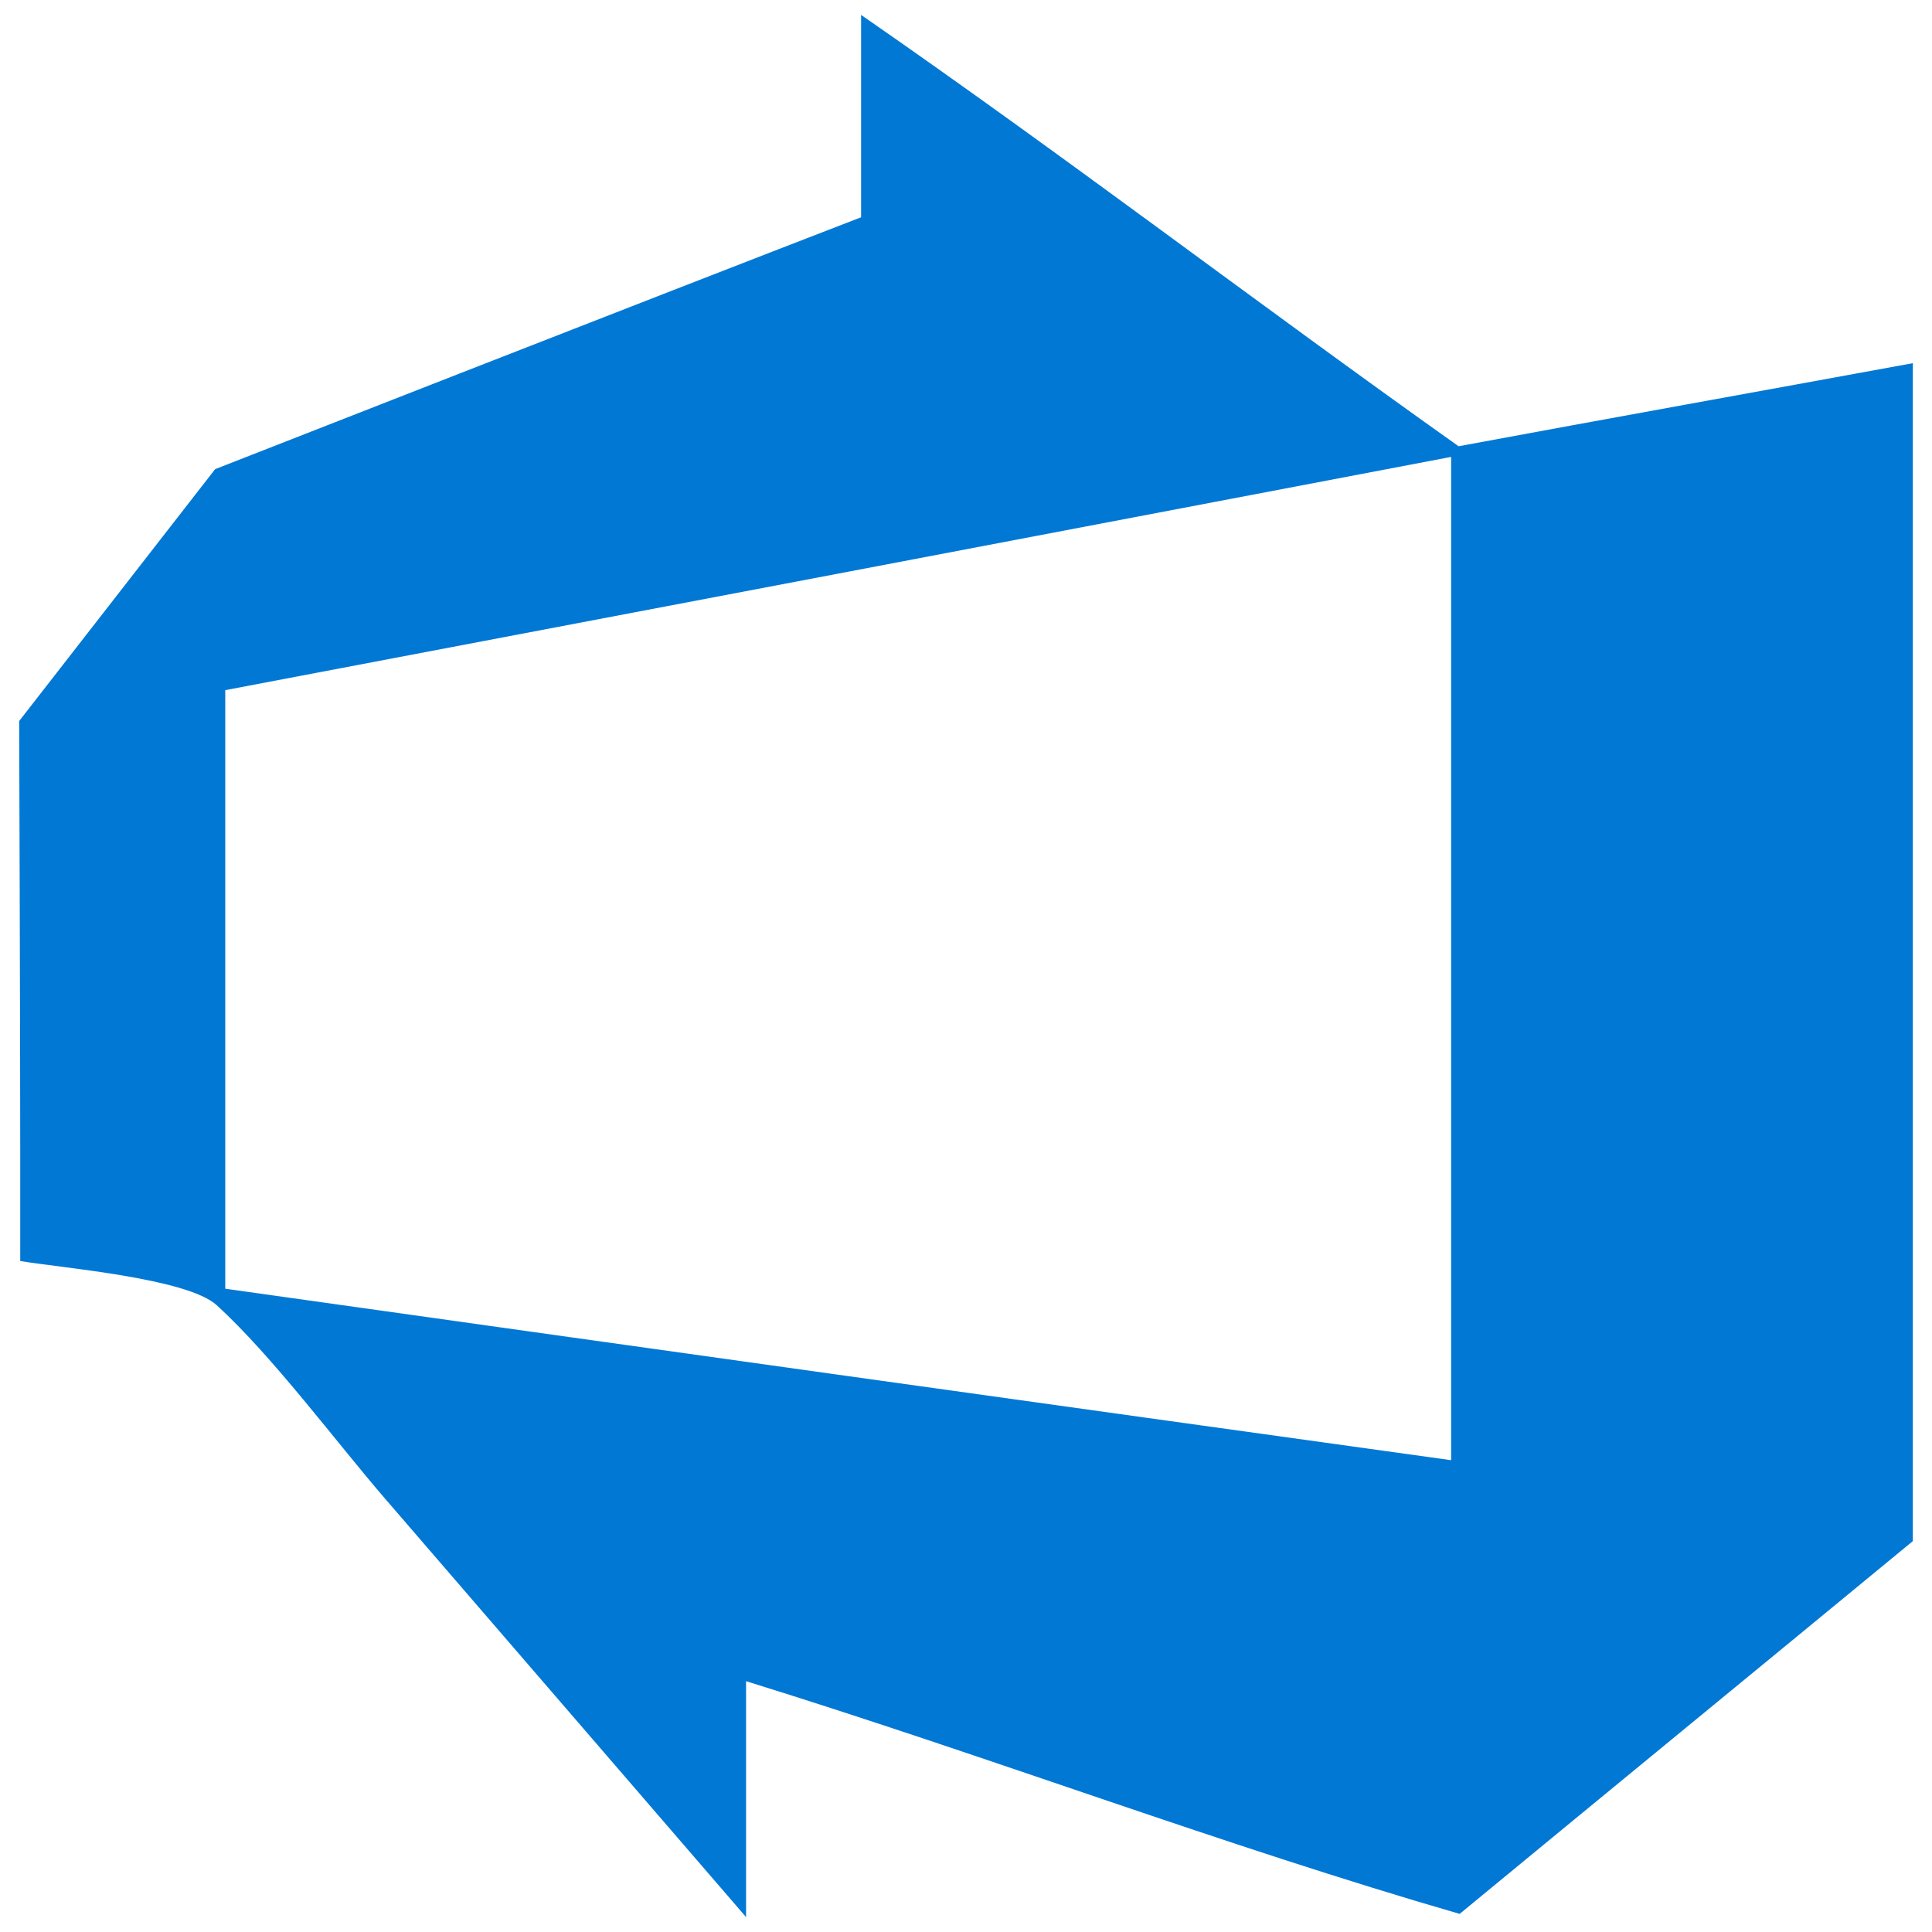
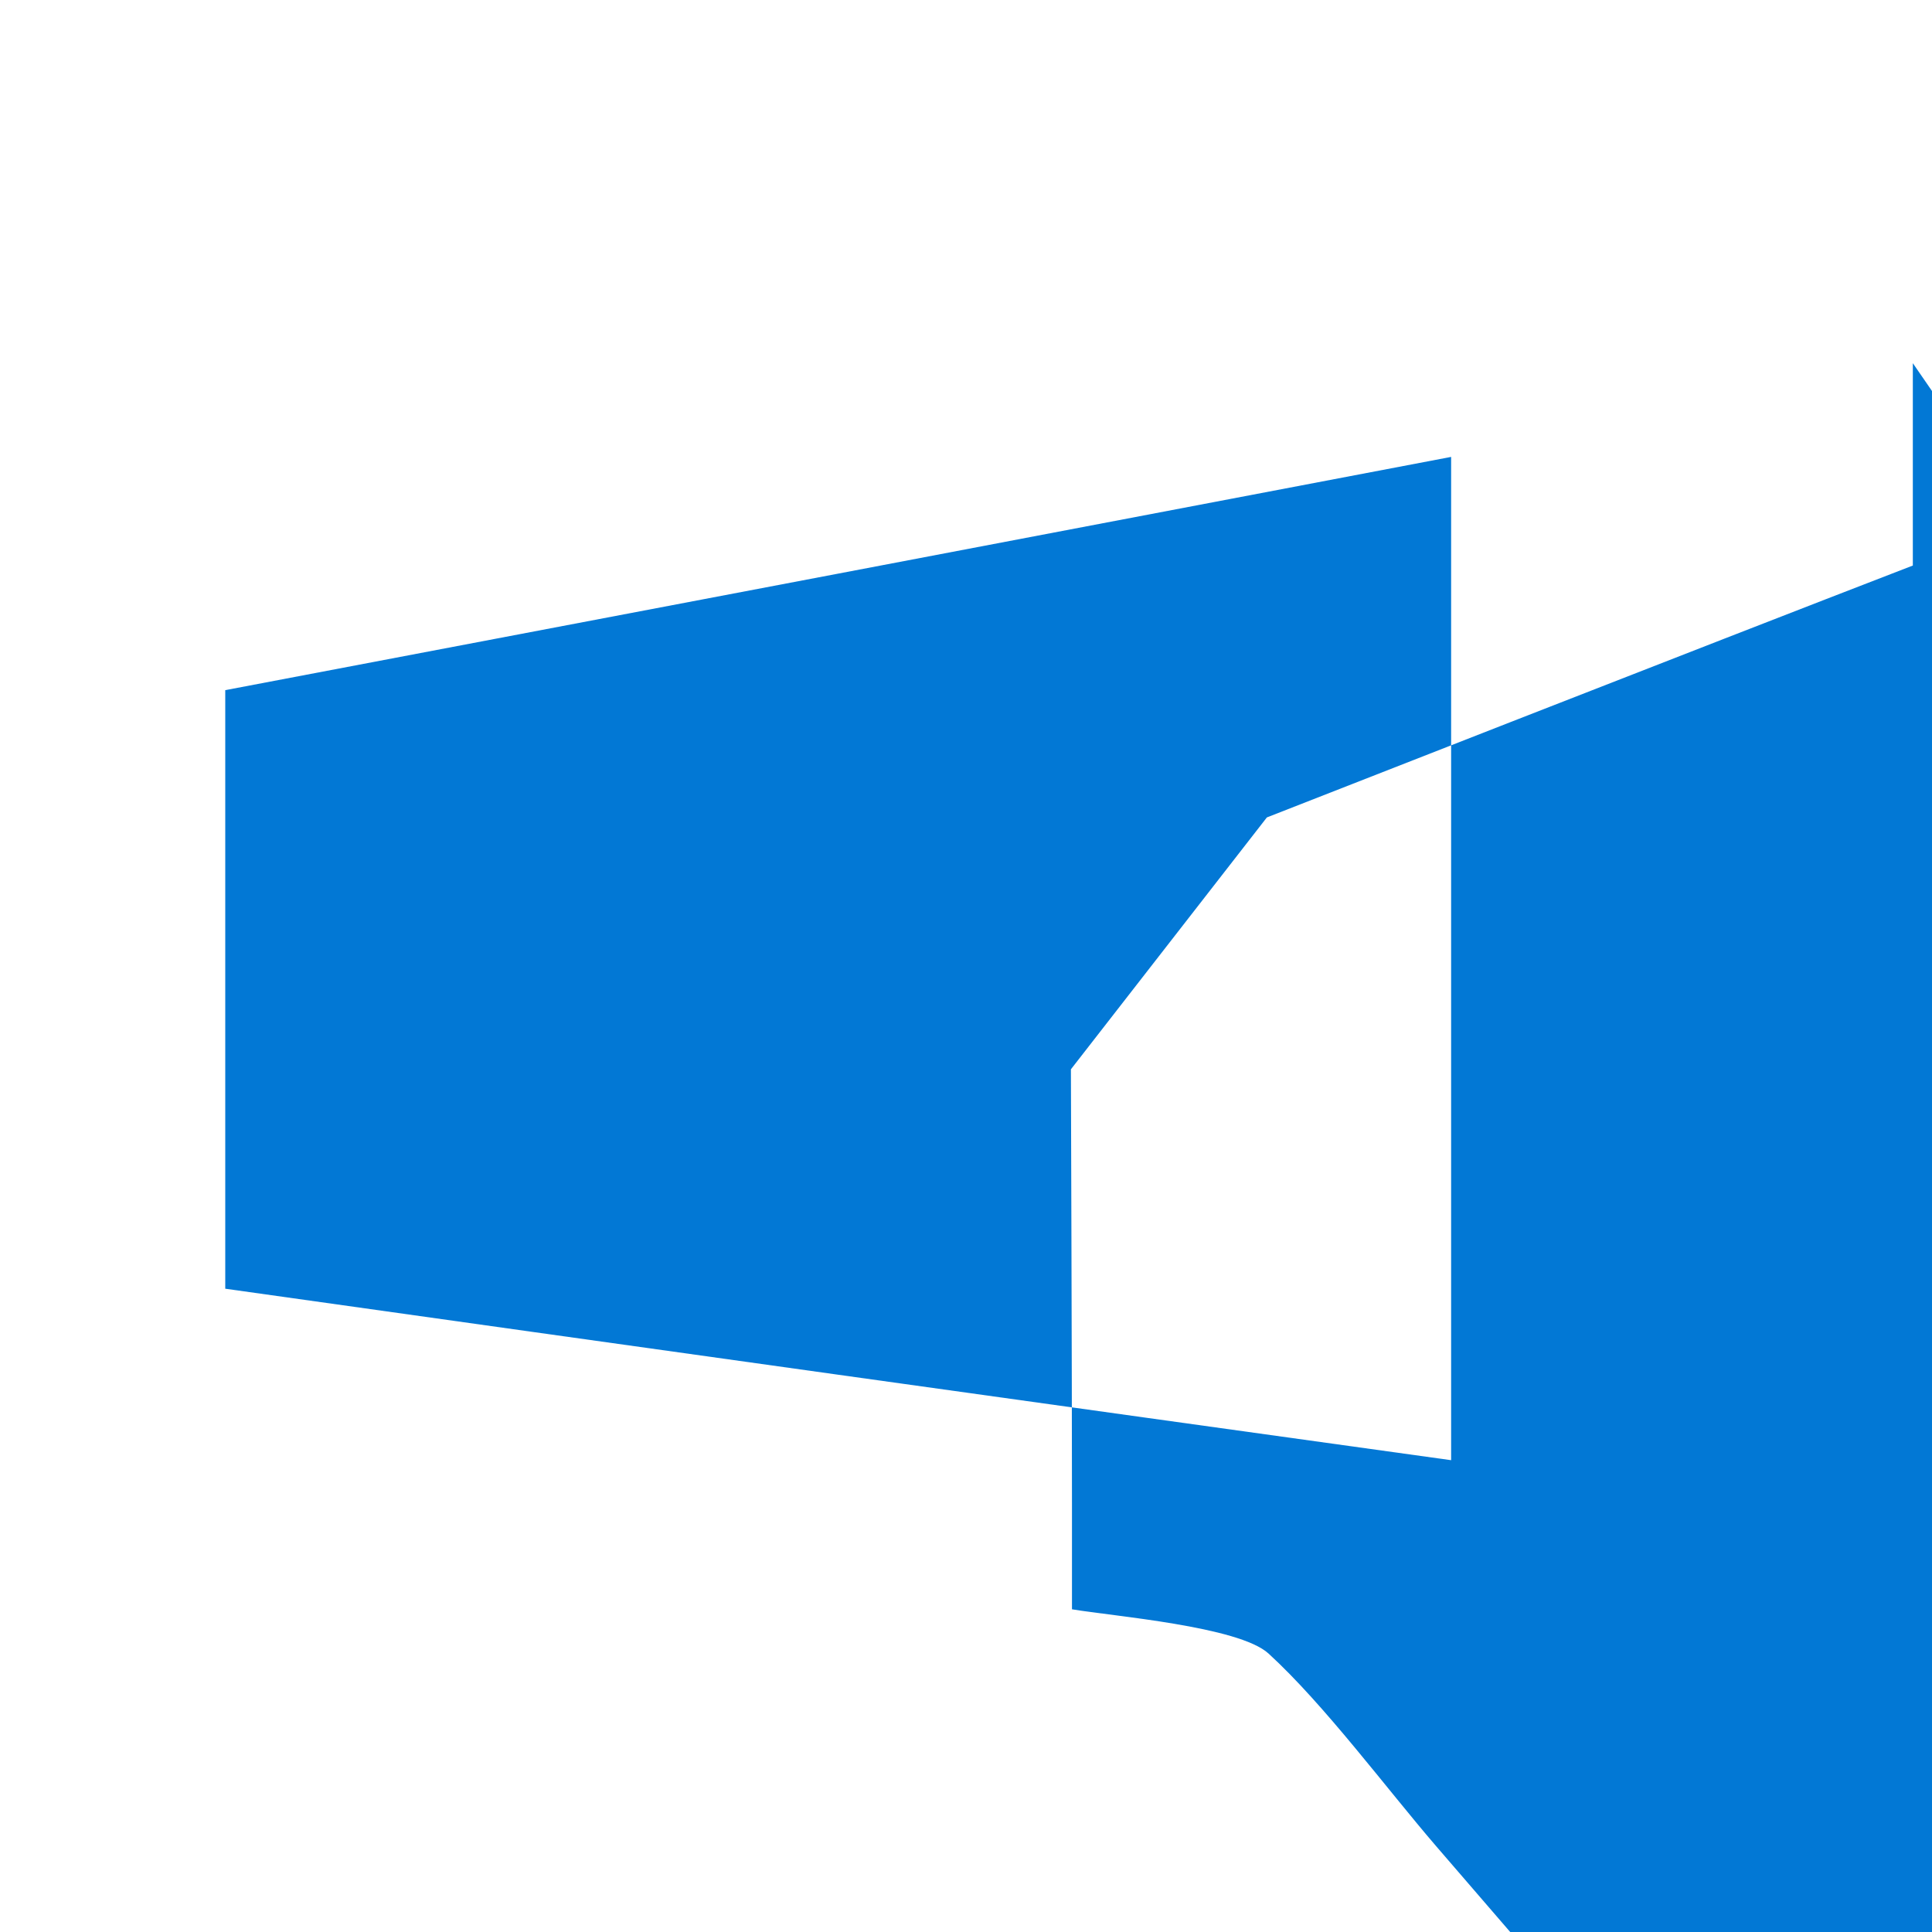
<svg xmlns="http://www.w3.org/2000/svg" viewBox="0 0 362.8 362.8">
-   <path d="m359.2 68.2c-28.9 5.3-57.3 10.4-85.3 15.6-37.5-26.6-73.5-54.2-112.2-81v38c-39.4 15.2-121.3 47.3-121.3 47.3l-36.8 47.3s.2 58.3.2 81.5v19.9c7.7 1.3 31.3 3.2 36.9 8.3 10.5 9.6 22.2 25.4 31.5 36.2 18.8 21.8 67.9 78.7 67.9 78.7v-44.3c46.1 14.3 90.1 31 134 43.7 29.6-24.4 57.8-47.5 85.1-70zm-86.7 206c-77-10.7-153.5-21.4-230.2-32.2v-112.4c76.4-14.5 153-29.1 230.2-43.8z" fill="#0278d5" />
+   <path d="m359.2 68.2v38c-39.4 15.2-121.3 47.3-121.3 47.3l-36.8 47.3s.2 58.3.2 81.5v19.9c7.7 1.3 31.3 3.2 36.9 8.3 10.5 9.6 22.2 25.4 31.5 36.2 18.8 21.8 67.9 78.7 67.9 78.7v-44.3c46.1 14.3 90.1 31 134 43.7 29.6-24.4 57.8-47.5 85.1-70zm-86.7 206c-77-10.7-153.5-21.4-230.2-32.2v-112.4c76.4-14.5 153-29.1 230.2-43.8z" fill="#0278d5" />
</svg>